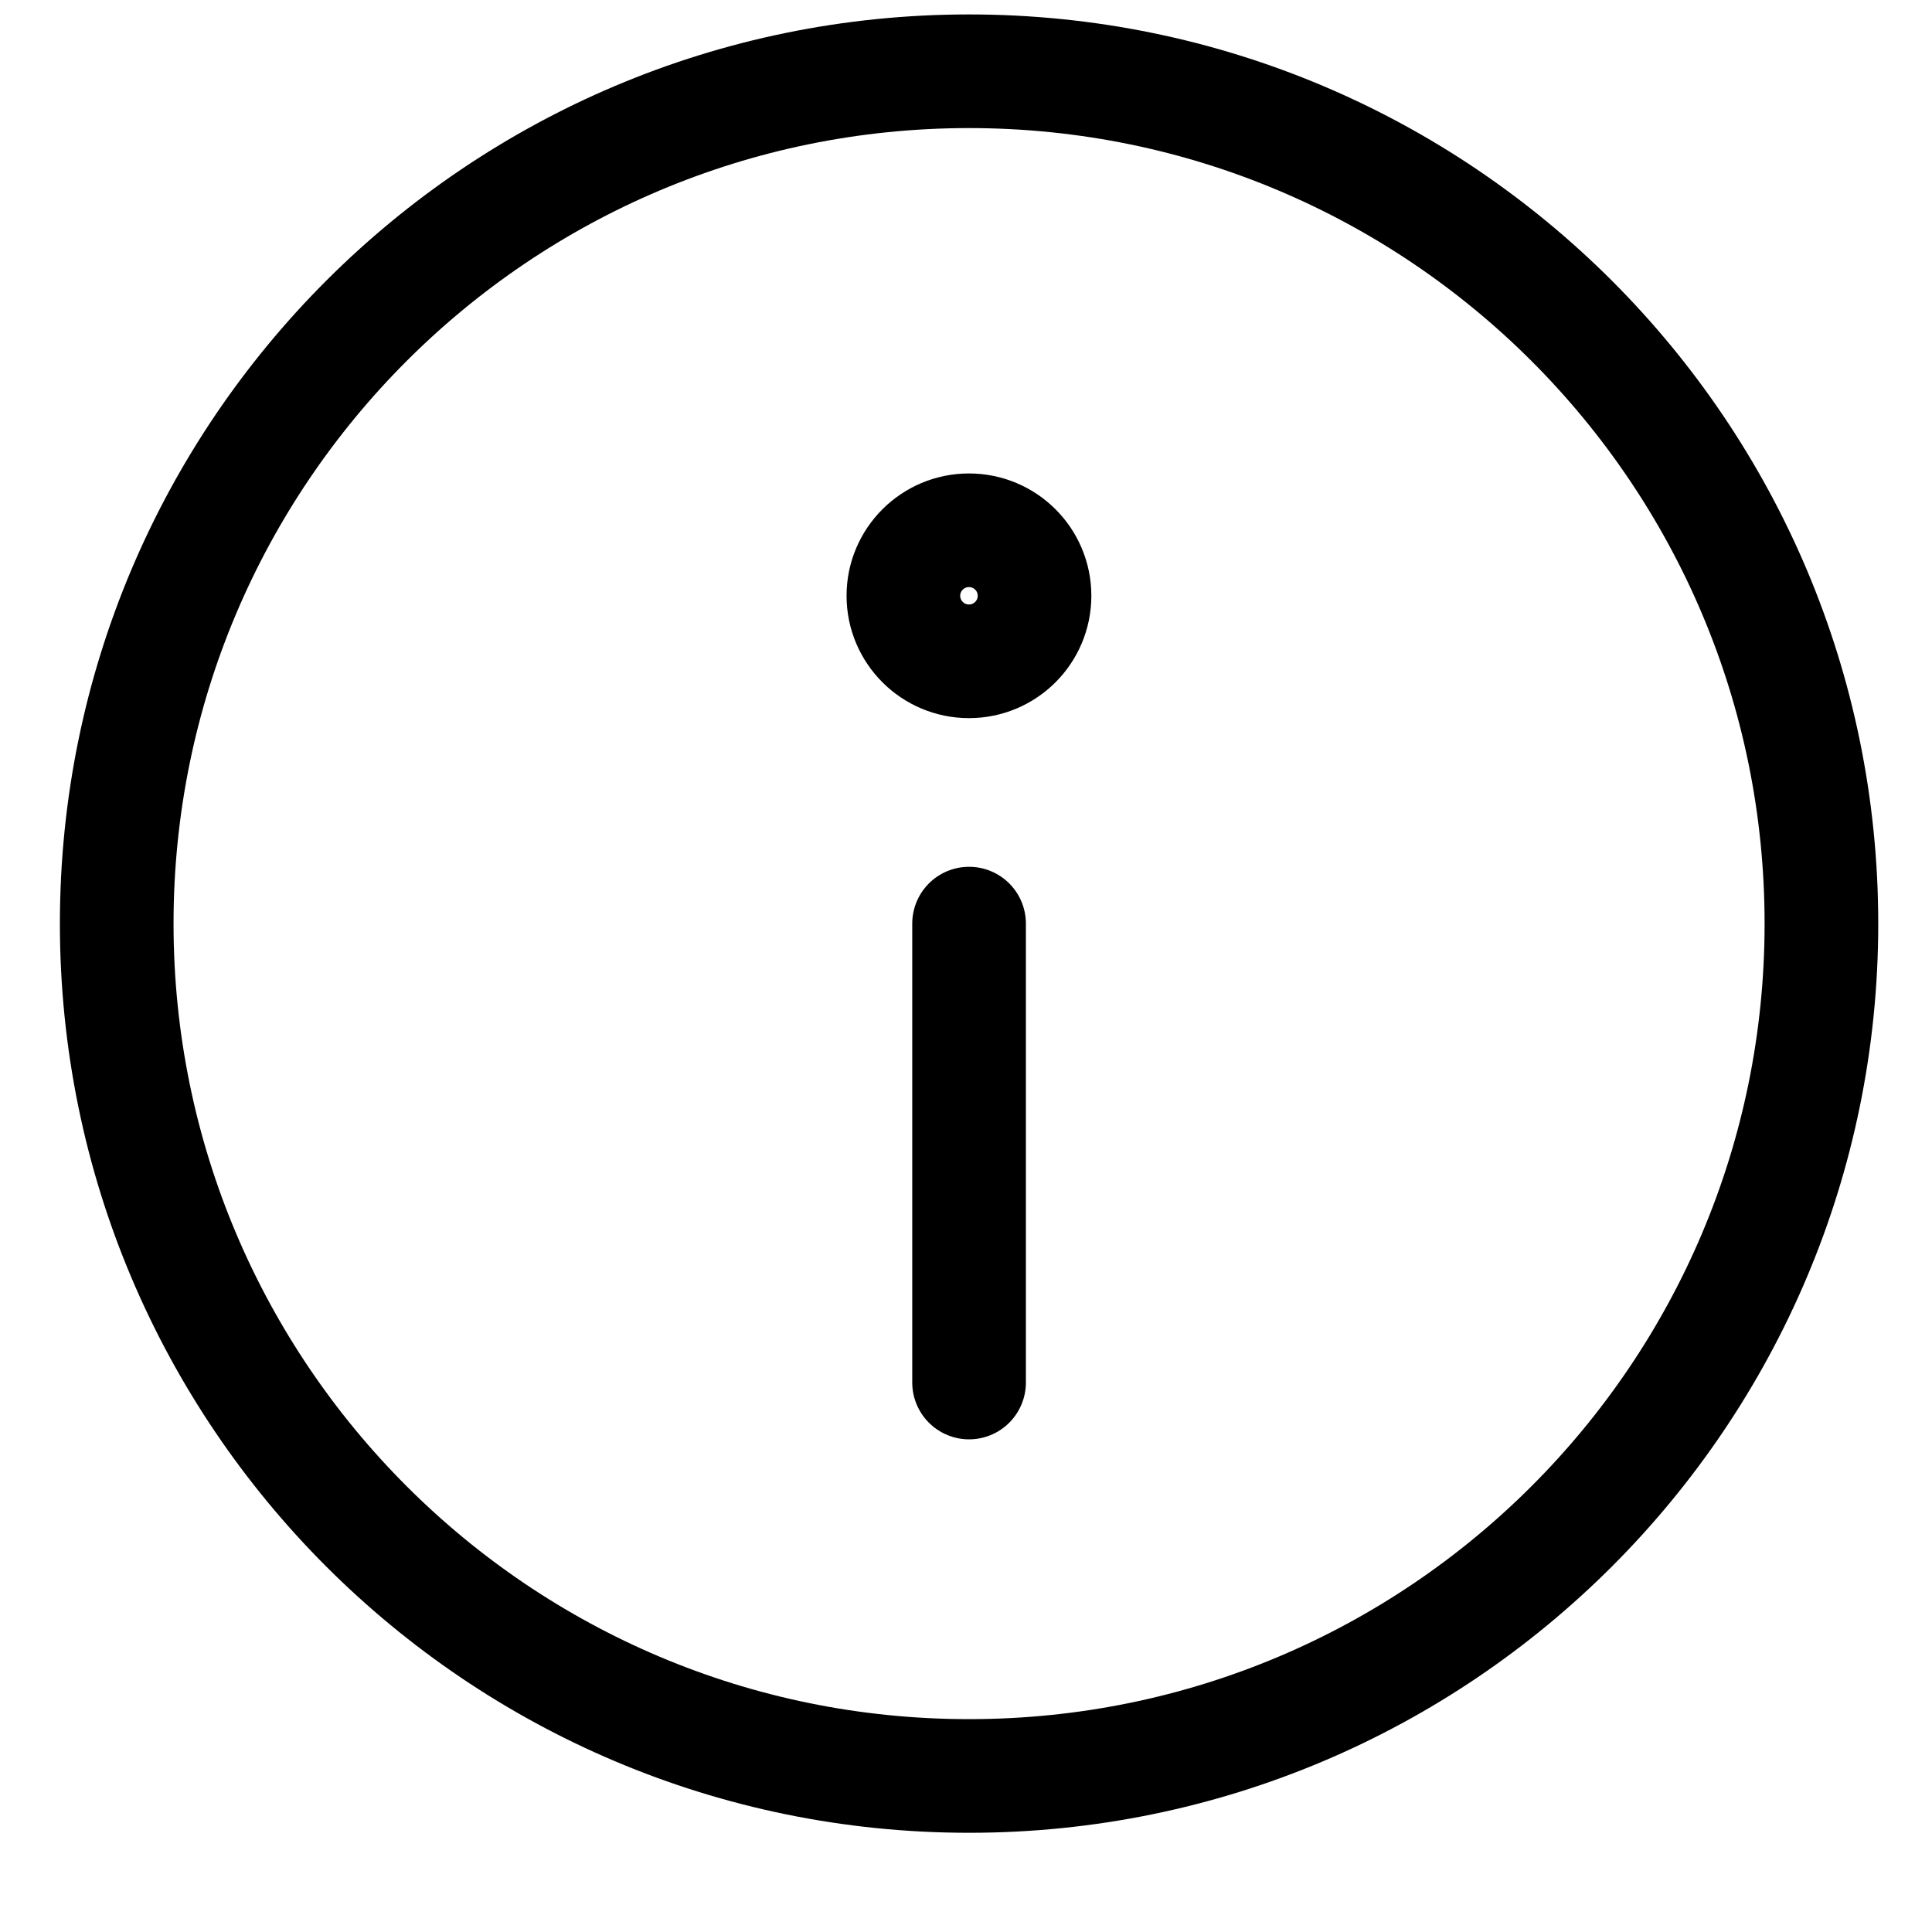
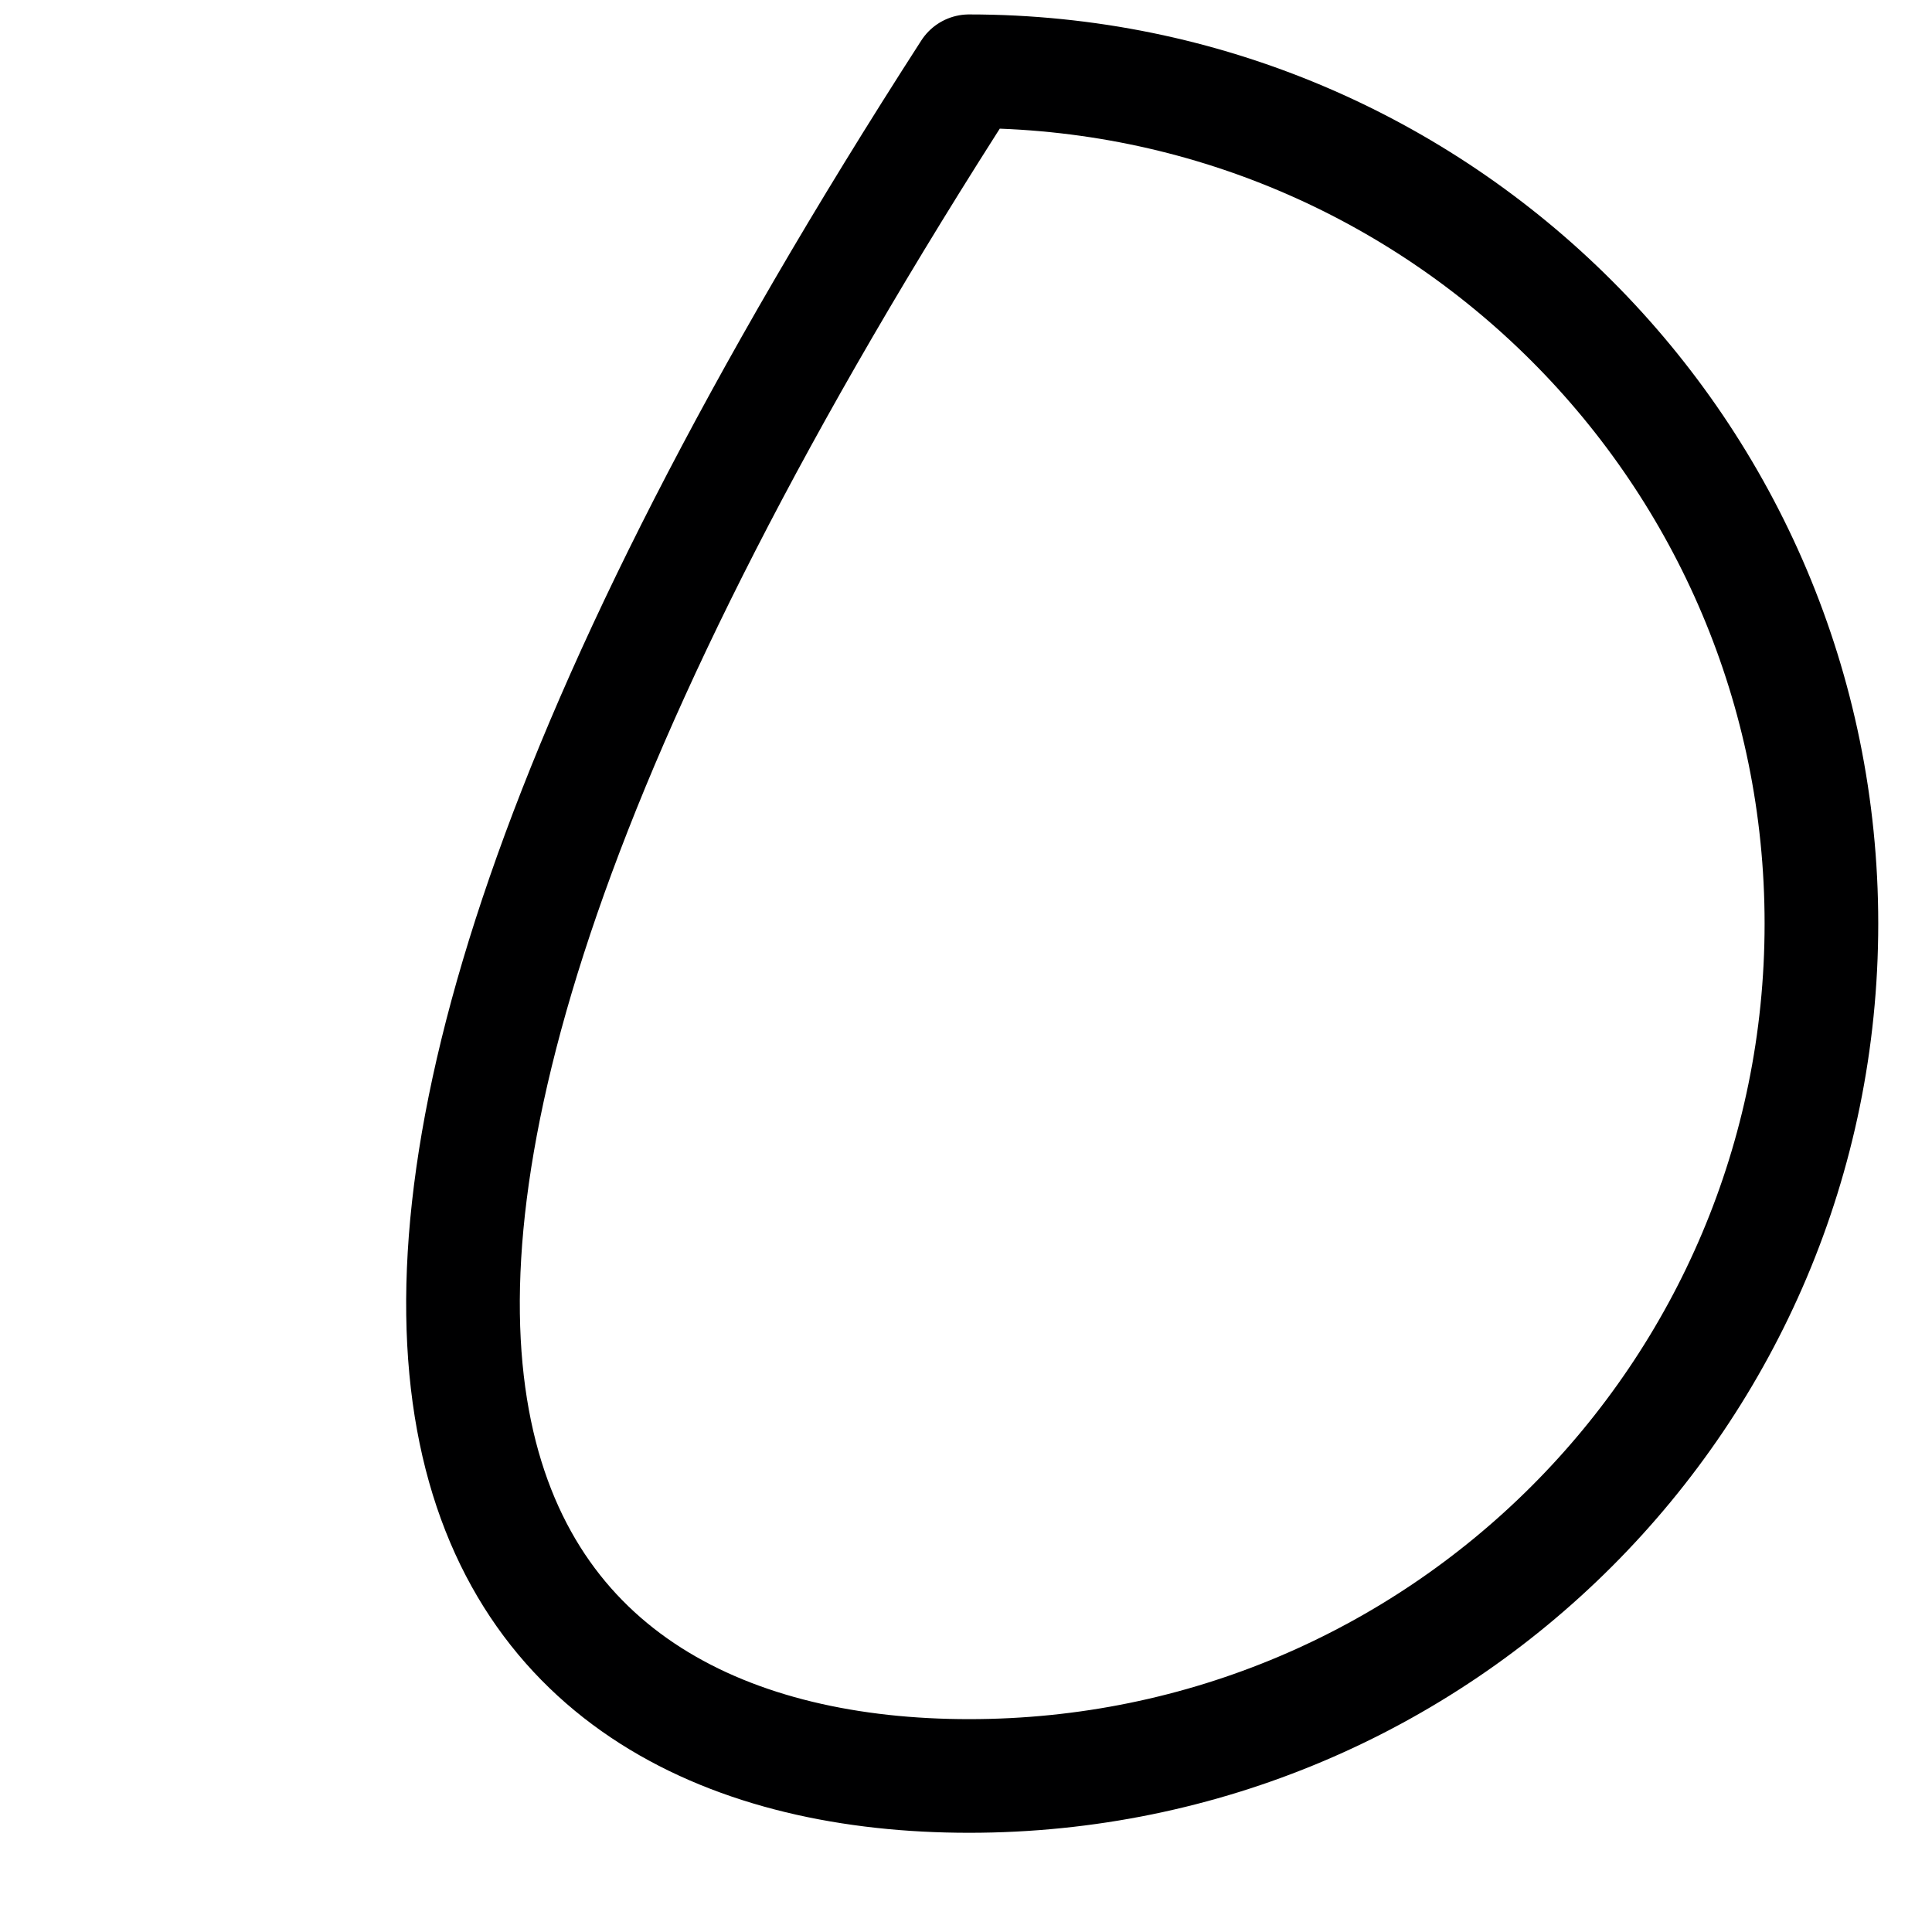
<svg xmlns="http://www.w3.org/2000/svg" width="17" height="17" viewBox="0 0 17 17" fill="none">
-   <path d="M8.527 15.627C12.669 15.627 16.027 12.269 16.027 8.127C16.027 3.985 12.669 0.627 8.527 0.627C4.385 0.627 1.027 3.985 1.027 8.127C1.027 12.269 4.385 15.627 8.527 15.627Z" stroke="#000001" stroke-linecap="round" stroke-linejoin="round" />
-   <path d="M8.527 8.127V12.165" stroke="#000001" stroke-linecap="round" stroke-linejoin="round" />
-   <path d="M8.526 5.819C8.845 5.819 9.103 5.561 9.103 5.242C9.103 4.924 8.845 4.666 8.526 4.666C8.208 4.666 7.949 4.924 7.949 5.242C7.949 5.561 8.208 5.819 8.526 5.819Z" stroke="#000001" stroke-linecap="round" stroke-linejoin="round" />
+   <path d="M8.527 15.627C12.669 15.627 16.027 12.269 16.027 8.127C16.027 3.985 12.669 0.627 8.527 0.627C1.027 12.269 4.385 15.627 8.527 15.627Z" stroke="#000001" stroke-linecap="round" stroke-linejoin="round" />
</svg>